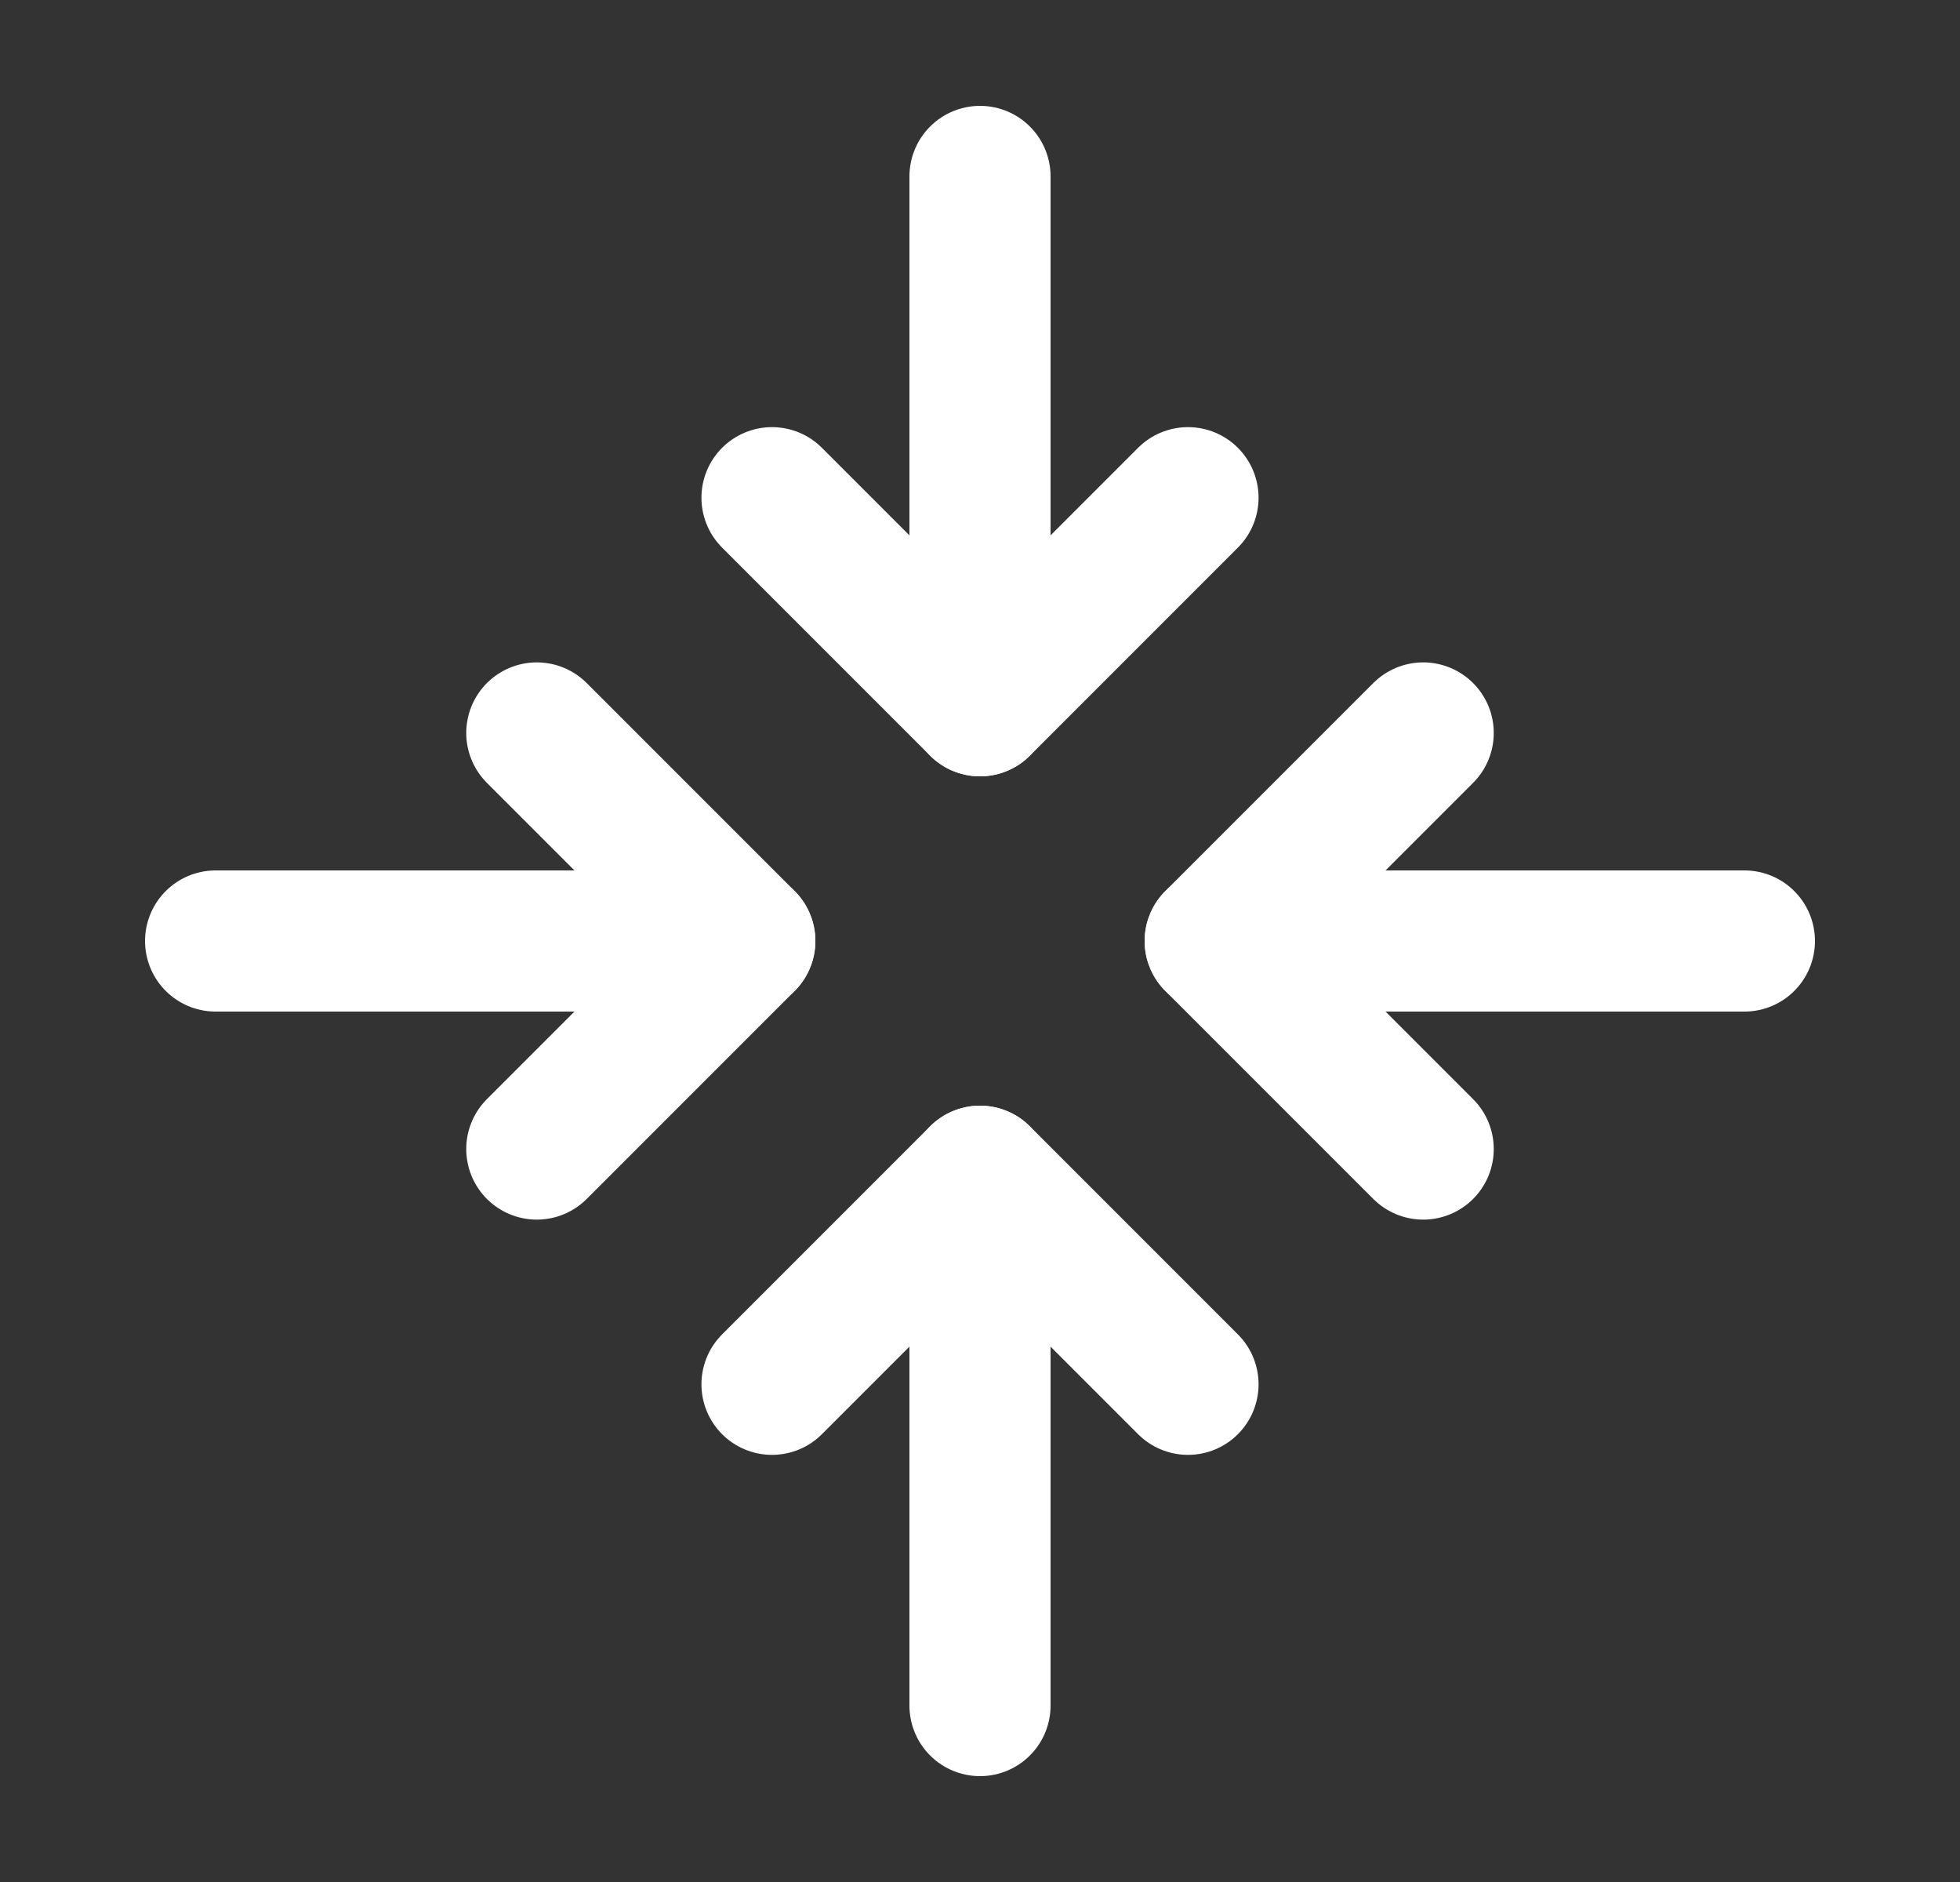
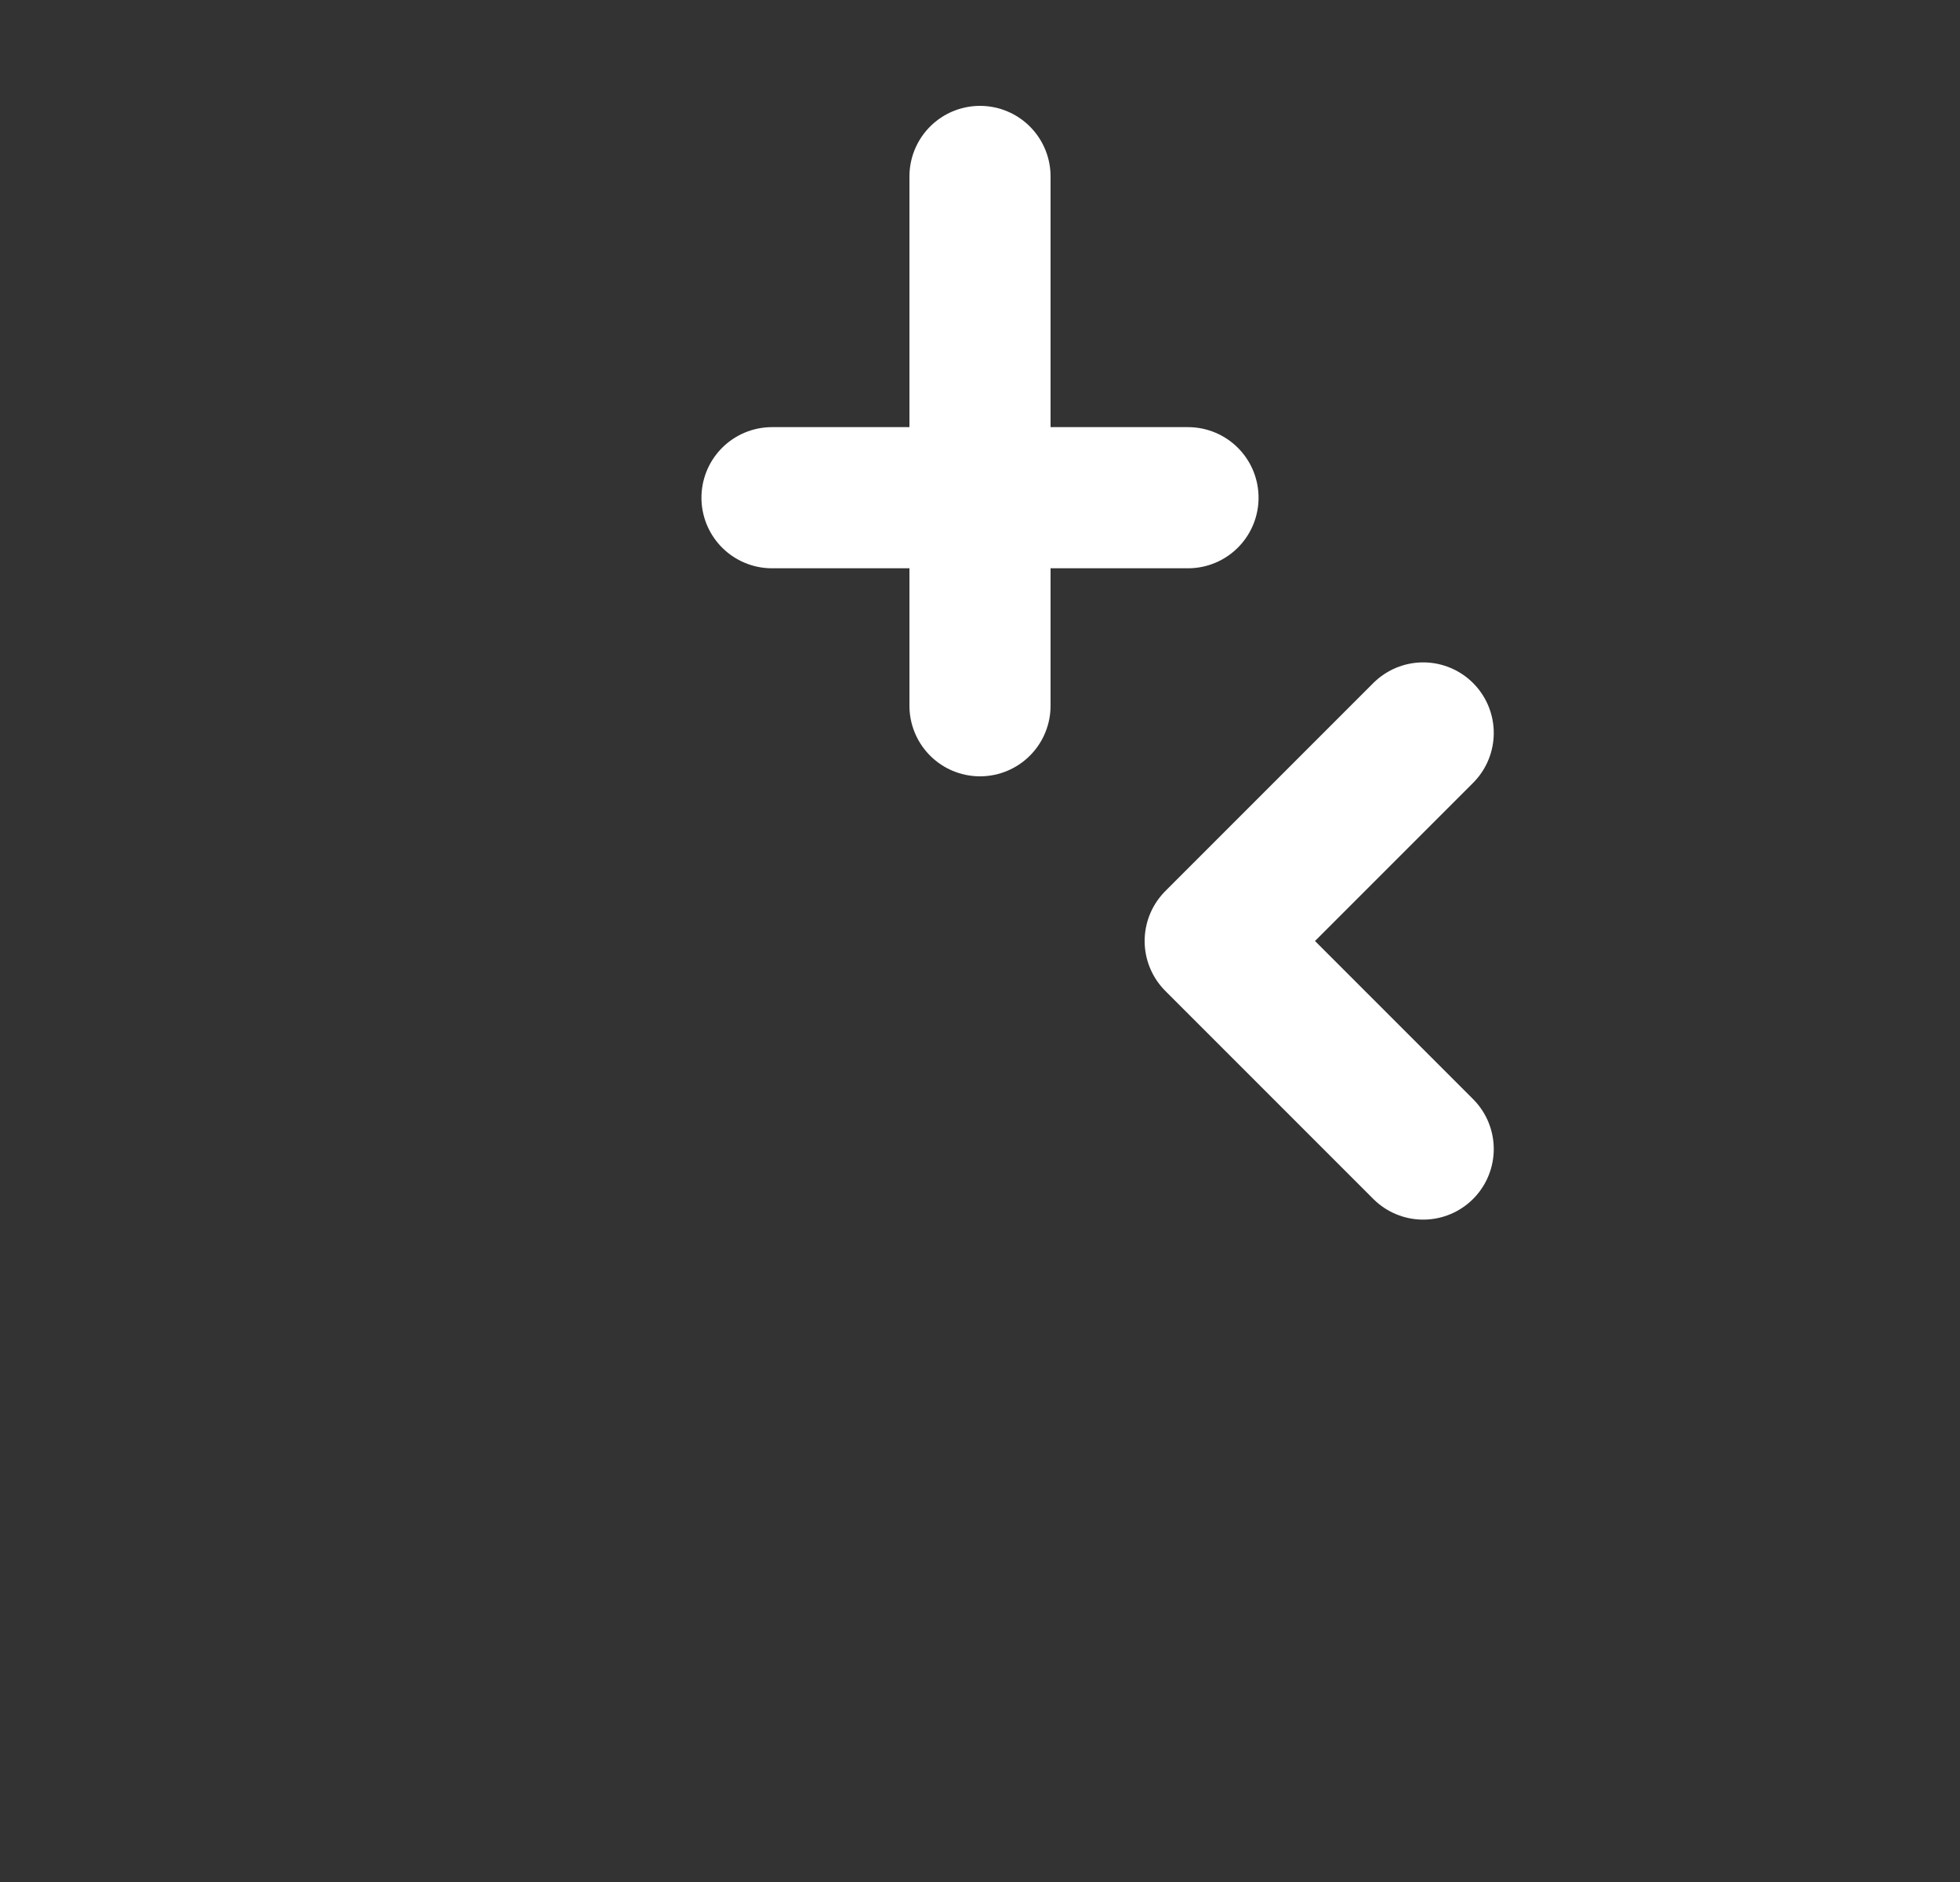
<svg xmlns="http://www.w3.org/2000/svg" fill="none" viewBox="0 0 25 24" height="24" width="25">
  <rect x="0" y="0" width="25" height="24" fill="#333333" stroke="none" />
-   <path stroke-linejoin="round" stroke-linecap="round" stroke-width="1.8" stroke="white" d="M15.153 17.653L12.5 15L9.847 17.653" />
-   <path stroke-linejoin="round" stroke-linecap="round" stroke-width="1.8" stroke="white" d="M12.5 21.75V15" />
-   <path stroke-linejoin="round" stroke-linecap="round" stroke-width="1.8" stroke="white" d="M9.847 6.347L12.5 9L15.153 6.347" />
+   <path stroke-linejoin="round" stroke-linecap="round" stroke-width="1.8" stroke="white" d="M9.847 6.347L15.153 6.347" />
  <path stroke-linejoin="round" stroke-linecap="round" stroke-width="1.8" stroke="white" d="M12.5 2.25V9" />
-   <path stroke-linejoin="round" stroke-linecap="round" stroke-width="1.8" stroke="white" d="M6.847 14.653L9.5 12L6.847 9.347" />
-   <path stroke-linejoin="round" stroke-linecap="round" stroke-width="1.8" stroke="white" d="M2.75 12H9.5" />
  <path stroke-linejoin="round" stroke-linecap="round" stroke-width="1.8" stroke="white" d="M18.153 9.347L15.5 12L18.153 14.653" />
-   <path stroke-linejoin="round" stroke-linecap="round" stroke-width="1.8" stroke="white" d="M22.25 12H15.5" />
</svg>